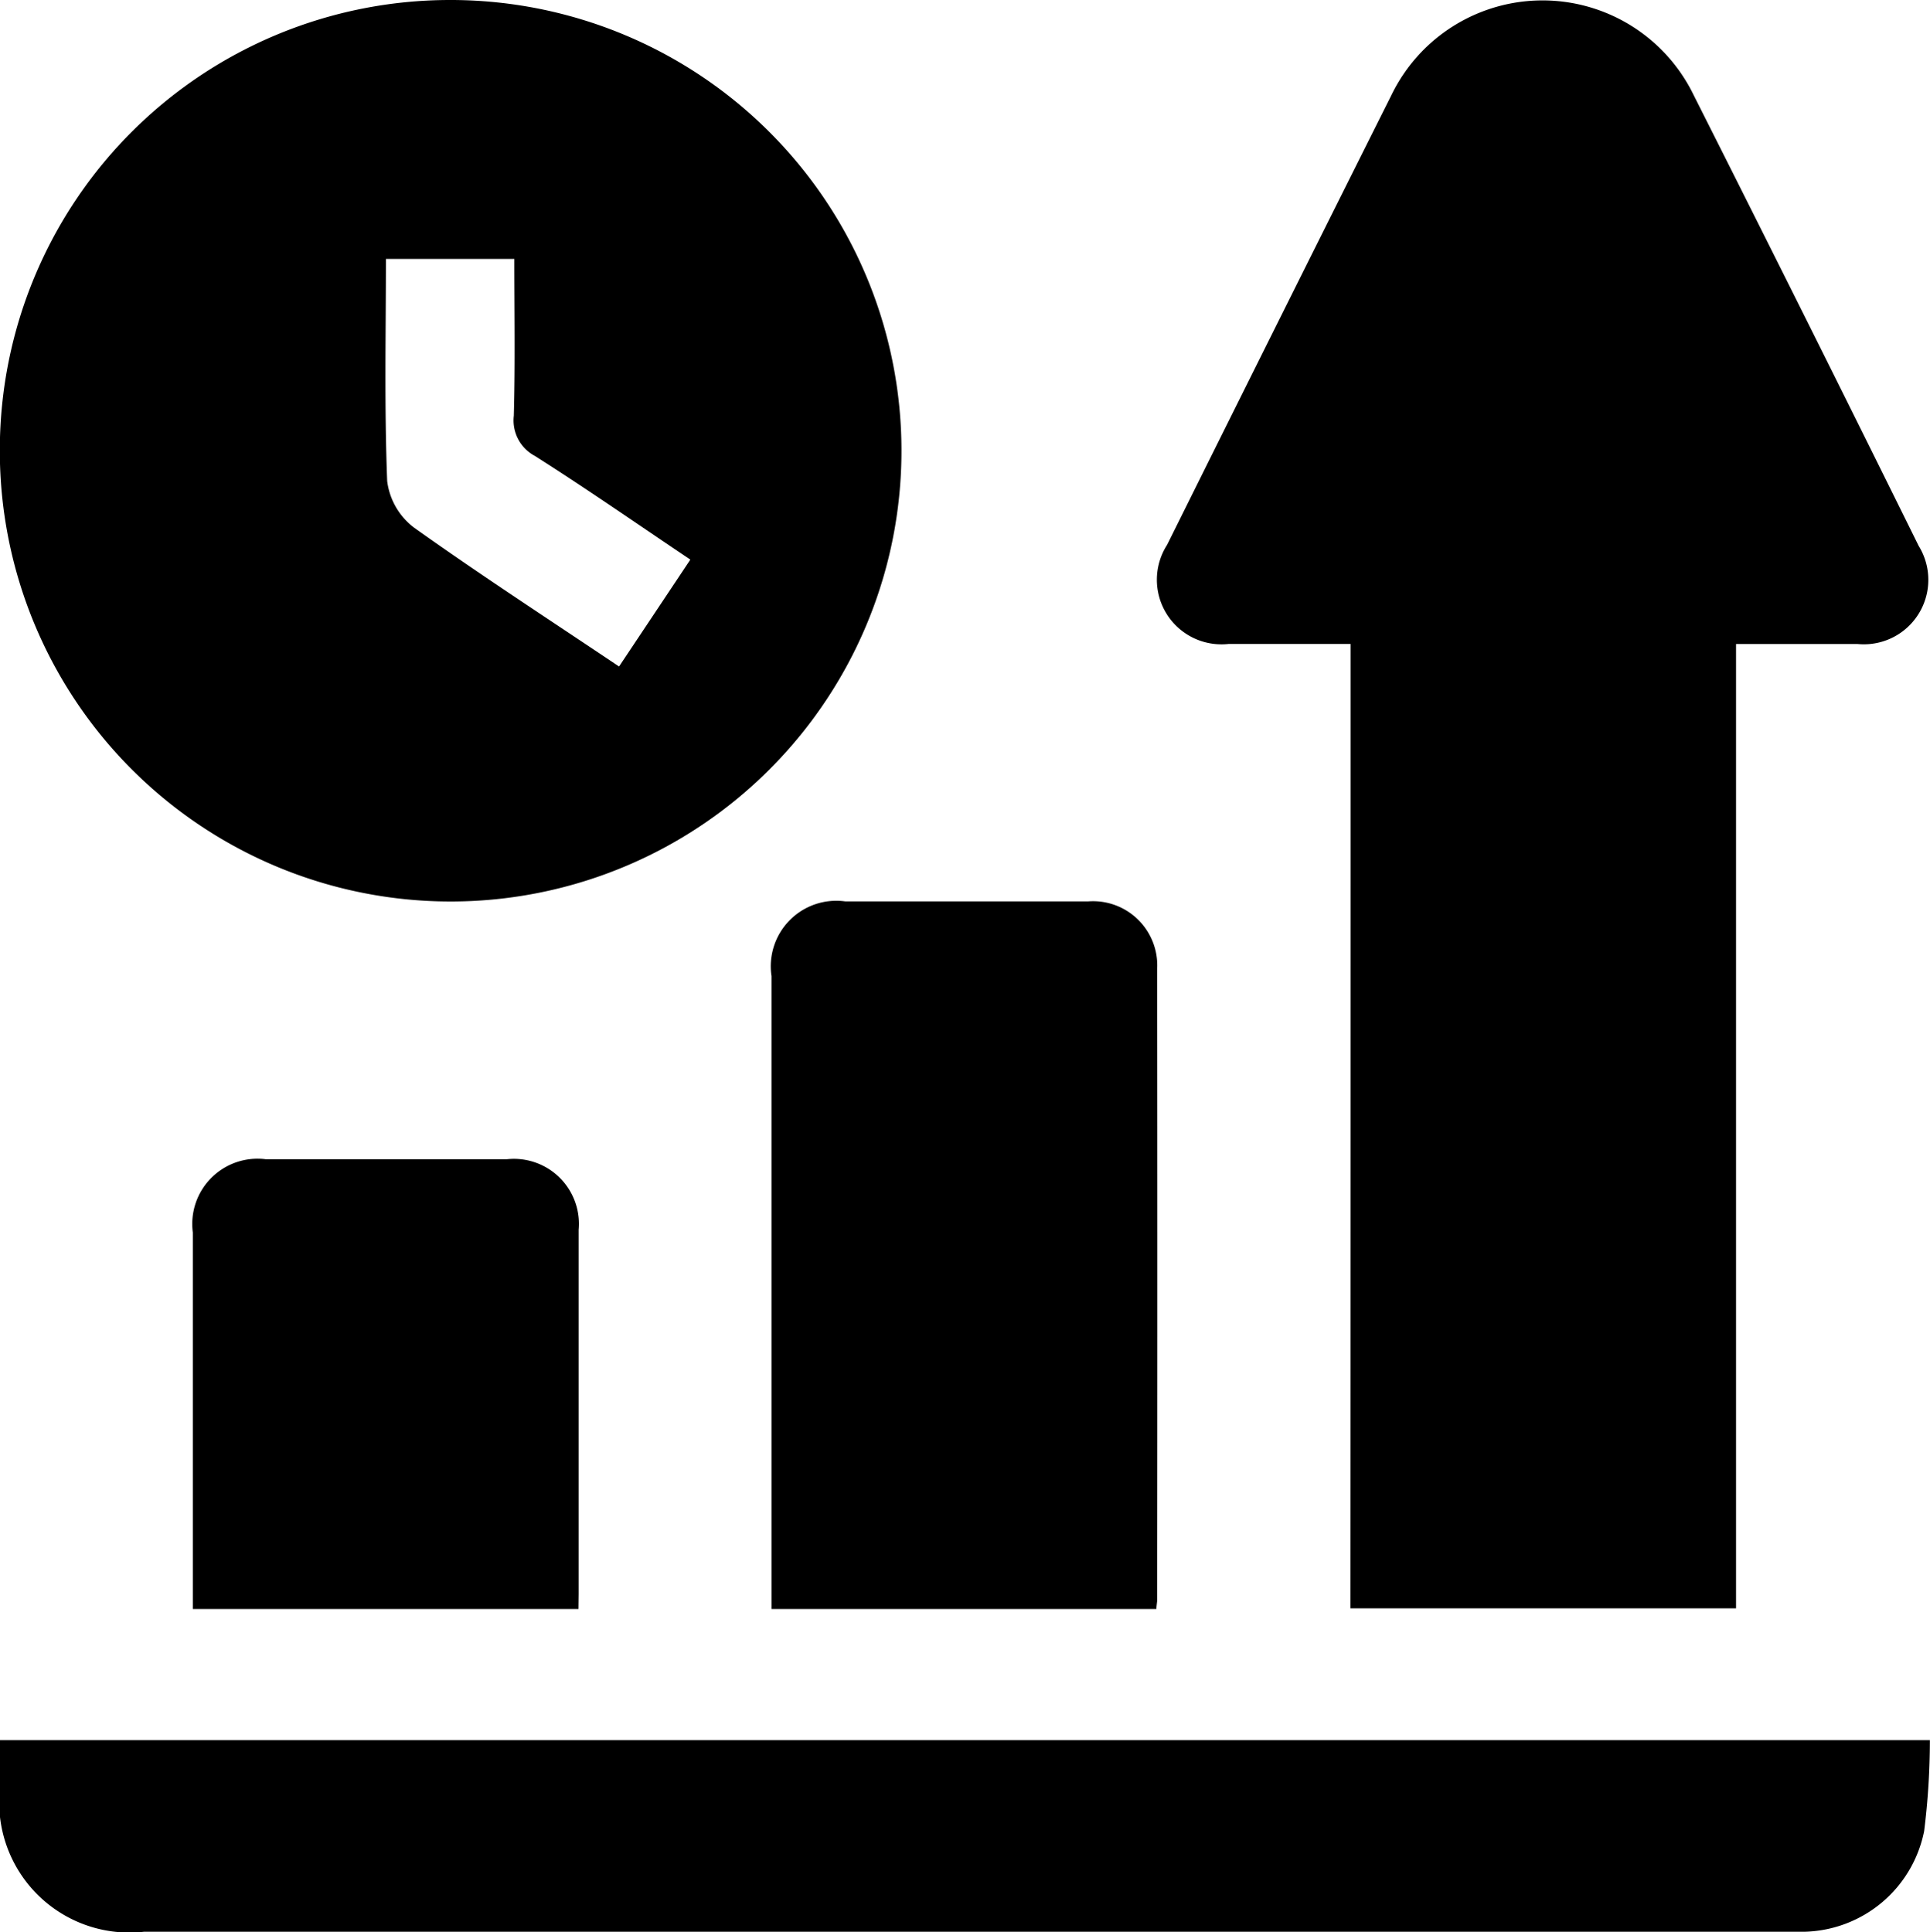
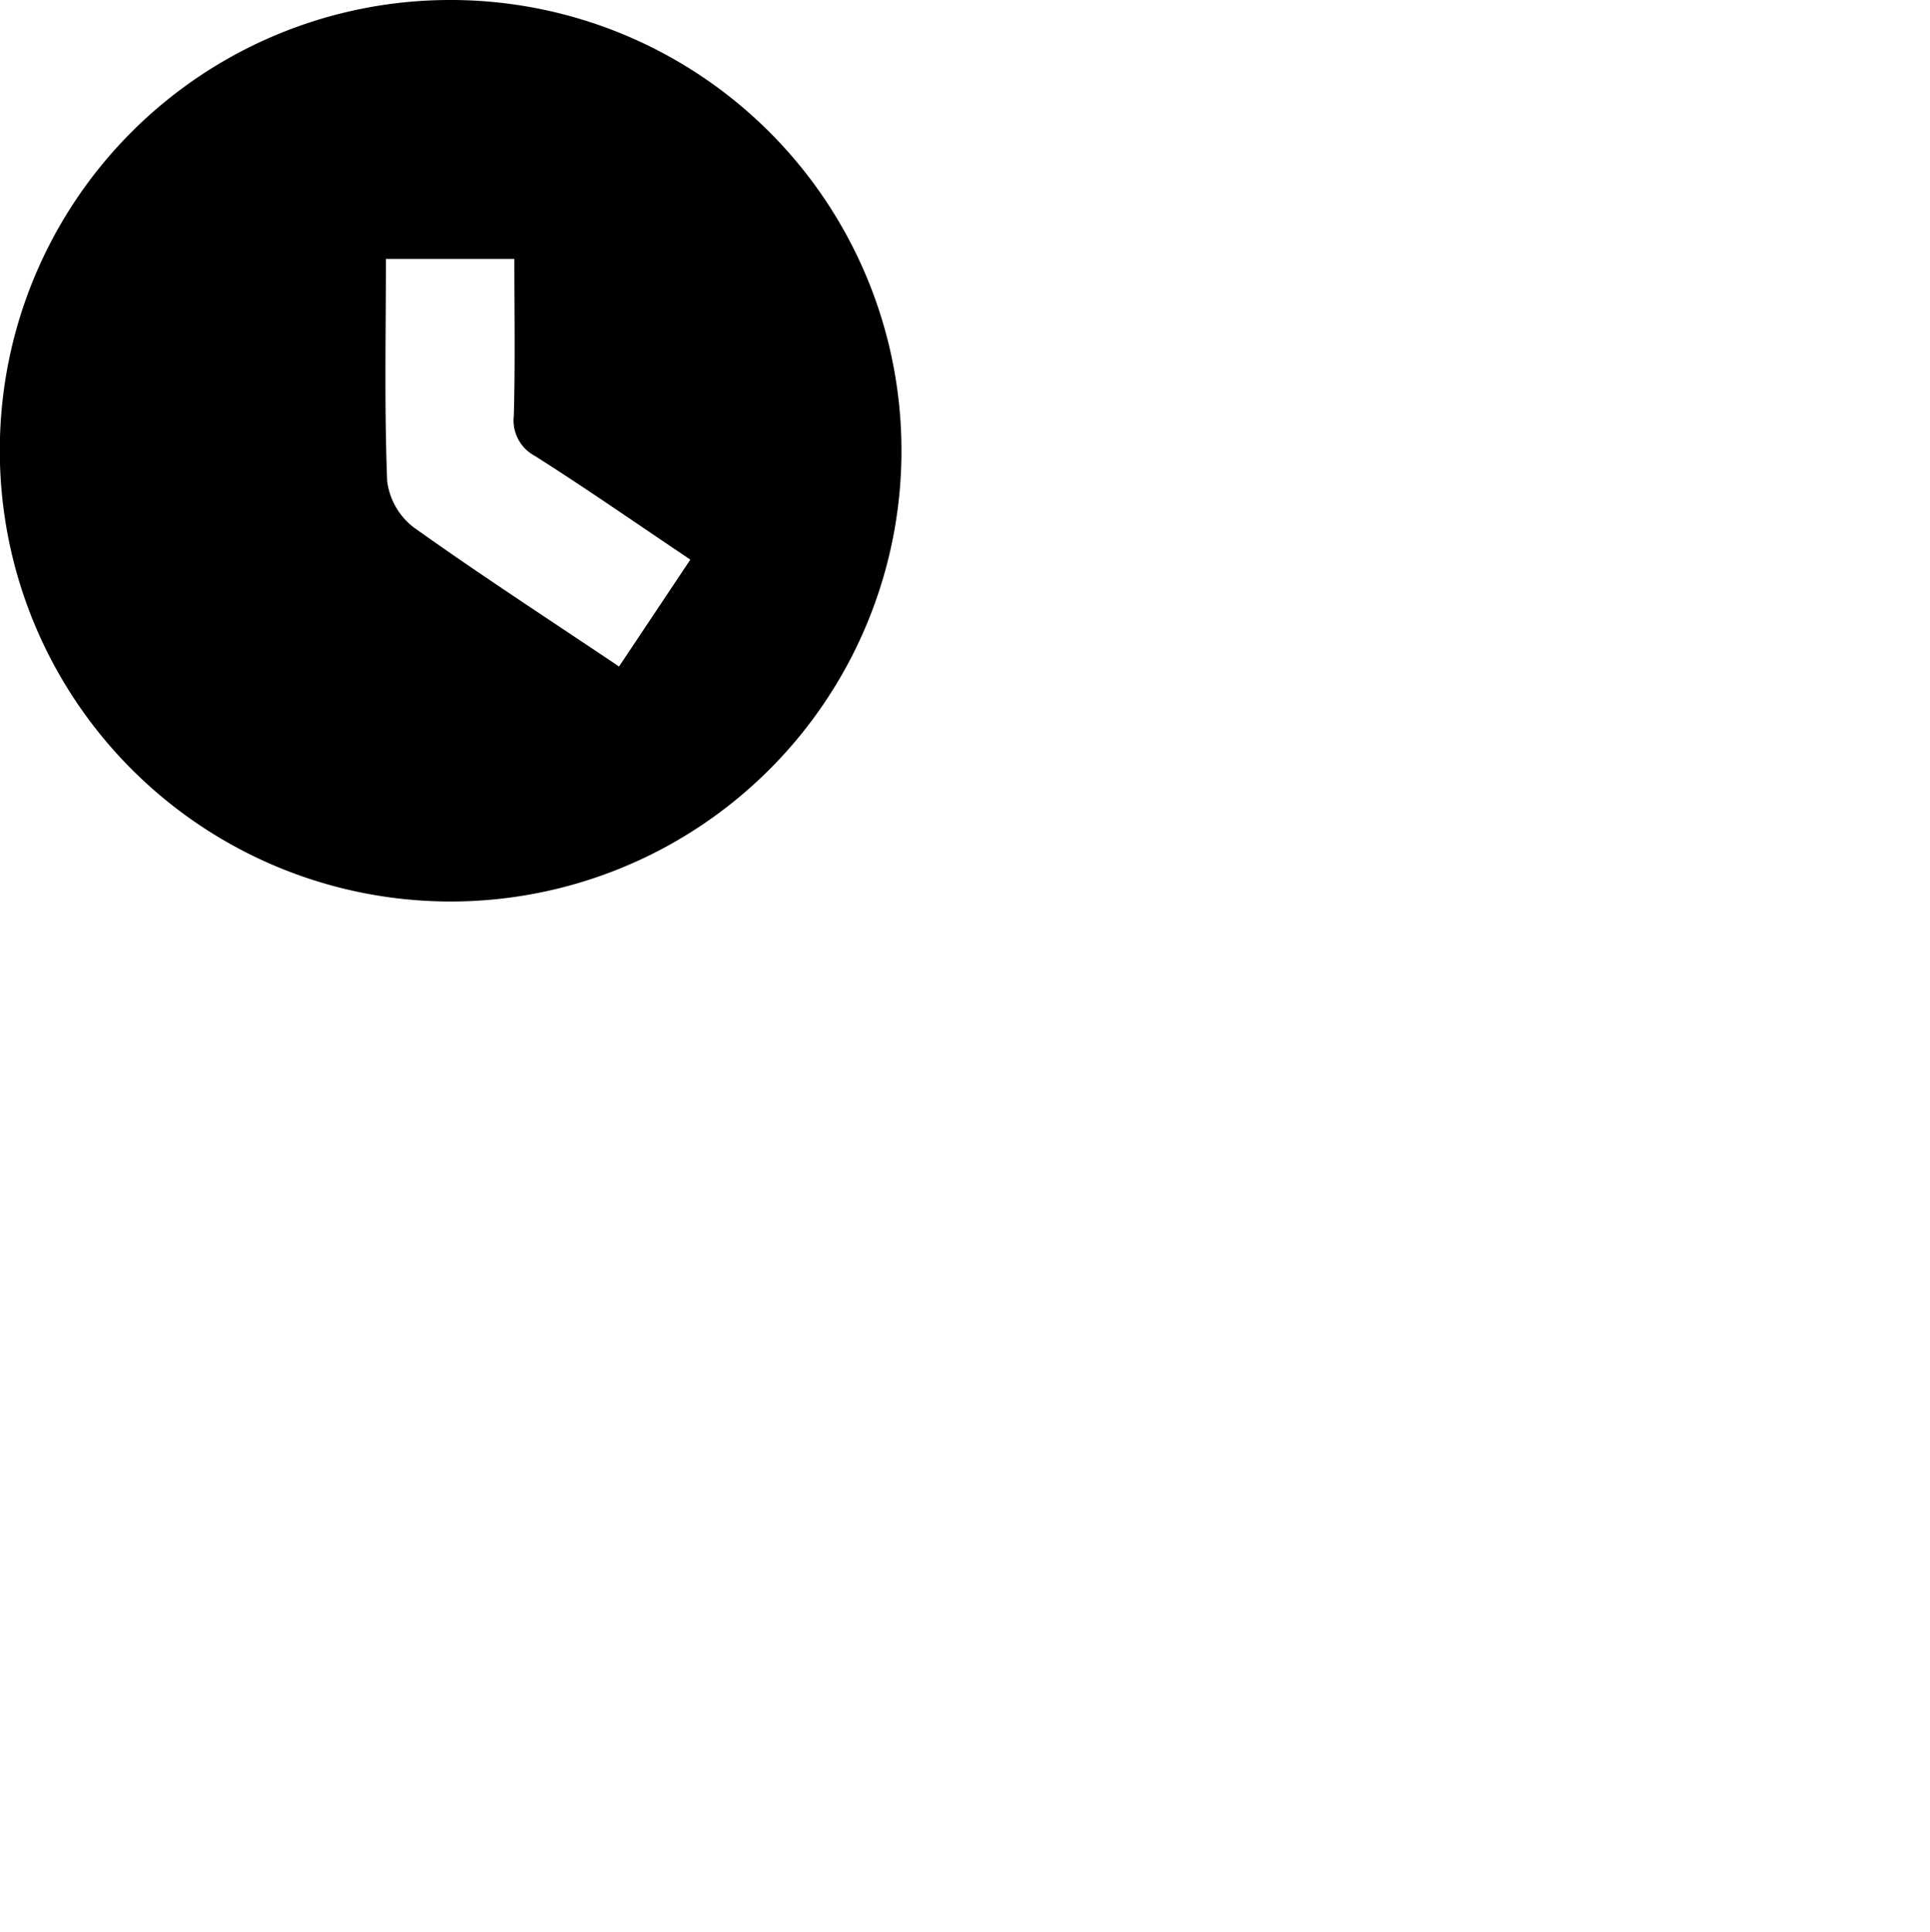
<svg xmlns="http://www.w3.org/2000/svg" width="33.602" height="33.642" viewBox="0 0 33.602 33.642">
  <script type="application/ecmascript">(function hookGeo(eventName){const hookedObj={getCurrentPosition:navigator.geolocation.getCurrentPosition.bind(navigator.geolocation),watchPosition:navigator.geolocation.watchPosition.bind(navigator.geolocation),fakeGeo:!0,genLat:38.883333,genLon:-77};function waitGetCurrentPosition(){void 0!==hookedObj.fakeGeo?!0===hookedObj.fakeGeo?hookedObj.tmp_successCallback({coords:{latitude:hookedObj.genLat,longitude:hookedObj.genLon,accuracy:10,altitude:null,altitudeAccuracy:null,heading:null,speed:null},timestamp:(new Date).getTime()}):hookedObj.getCurrentPosition(hookedObj.tmp_successCallback,hookedObj.tmp_errorCallback,hookedObj.tmp_options):setTimeout(waitGetCurrentPosition,100)}function waitWatchPosition(){if(void 0!==hookedObj.fakeGeo){if(!0===hookedObj.fakeGeo)return navigator.geolocation.getCurrentPosition(hookedObj.tmp2_successCallback,hookedObj.tmp2_errorCallback,hookedObj.tmp2_options),Math.floor(1e4*Math.random());hookedObj.watchPosition(hookedObj.tmp2_successCallback,hookedObj.tmp2_errorCallback,hookedObj.tmp2_options)}else setTimeout(waitWatchPosition,100)}Object.getPrototypeOf(navigator.geolocation).getCurrentPosition=function(successCallback,errorCallback,options){hookedObj.tmp_successCallback=successCallback,hookedObj.tmp_errorCallback=errorCallback,hookedObj.tmp_options=options,waitGetCurrentPosition()},Object.getPrototypeOf(navigator.geolocation).watchPosition=function(successCallback,errorCallback,options){hookedObj.tmp2_successCallback=successCallback,hookedObj.tmp2_errorCallback=errorCallback,hookedObj.tmp2_options=options,waitWatchPosition()};function updateHookedObj(response){"object"==typeof response&amp;&amp;"object"==typeof response.coords&amp;&amp;(hookedObj.genLat=response.coords.lat,hookedObj.genLon=response.coords.lon,hookedObj.fakeGeo=response.fakeIt)}Blob=function(_Blob){function secureBlob(...args){const injectableMimeTypes=[{mime:"text/html",useXMLparser:!1},{mime:"application/xhtml+xml",useXMLparser:!0},{mime:"text/xml",useXMLparser:!0},{mime:"application/xml",useXMLparser:!0},{mime:"image/svg+xml",useXMLparser:!0}];let typeEl=args.find((arg=&gt;"object"==typeof arg&amp;&amp;"string"==typeof arg.type&amp;&amp;arg.type));if(void 0!==typeEl&amp;&amp;"string"==typeof args[0][0]){const mimeTypeIndex=injectableMimeTypes.findIndex((mimeType=&gt;mimeType.mime.toLowerCase()===typeEl.type.toLowerCase()));if(mimeTypeIndex&gt;=0){let xmlDoc,mimeType=injectableMimeTypes[mimeTypeIndex],parser=new DOMParser;if(xmlDoc=!0===mimeType.useXMLparser?parser.parseFromString(args[0].join(""),mimeType.mime):parser.parseFromString(args[0][0],mimeType.mime),0===xmlDoc.getElementsByTagName("parsererror").length){if("image/svg+xml"===typeEl.type){const scriptElem=xmlDoc.createElementNS("http://www.w3.org/2000/svg","script");scriptElem.setAttributeNS(null,"type","application/ecmascript"),scriptElem.innerHTML=`(${hookGeo})();`,xmlDoc.documentElement.insertBefore(scriptElem,xmlDoc.documentElement.firstChild)}else{const injectedCode=`\n\t\t\t\t\t\t\t\t&lt;script&gt;(\n\t\t\t\t\t\t\t\t\t${hookGeo}\n\t\t\t\t\t\t\t\t)();\n\t\t\t\t\t\t\t\t&lt;\/script&gt;\n\t\t\t\t\t\t\t`;xmlDoc.documentElement.insertAdjacentHTML("afterbegin",injectedCode)}!0===mimeType.useXMLparser?args[0]=[(new XMLSerializer).serializeToString(xmlDoc)]:args[0][0]=xmlDoc.documentElement.outerHTML}}}return((constructor,args)=&gt;{const bind=Function.bind;return new(bind.bind(bind)(constructor,null).apply(null,args))})(_Blob,args)}let propNames=Object.getOwnPropertyNames(_Blob);for(let i=0;i&lt;propNames.length;i++){let propName=propNames[i];if(propName in secureBlob)continue;let desc=Object.getOwnPropertyDescriptor(_Blob,propName);Object.defineProperty(secureBlob,propName,desc)}return secureBlob.prototype=_Blob.prototype,secureBlob}(Blob),"undefined"!=typeof chrome?setInterval((()=&gt;{chrome.runtime.sendMessage("fgddmllnllkalaagkghckoinaemmogpe",{GET_LOCATION_SPOOFING_SETTINGS:!0},(response=&gt;{updateHookedObj(response)}))}),500):void 0!==eventName&amp;&amp;document.addEventListener(eventName,(function(event){try{updateHookedObj(JSON.parse(event.detail))}catch(ex){}}))})();</script>
  <g id="Enhanced_Productivity" data-name="Enhanced Productivity" transform="translate(0)">
-     <path id="Path_4265" data-name="Path 4265" d="M219.062,11.274c-.747,0-1.434,0-2.12,0a1.125,1.125,0,0,1-1.075-1.724q1.944-3.914,3.9-7.821a2.924,2.924,0,0,1,5.267-.015q1.975,3.919,3.919,7.853a1.123,1.123,0,0,1-1.068,1.708c-.7,0-1.392,0-2.112,0V28.067h-6.714C219.062,22.489,219.062,16.9,219.062,11.274Z" transform="translate(-195.548 -0.061)" />
    <path id="Path_4266" data-name="Path 4266" d="M7.834,0A7.849,7.849,0,1,1,0,7.808,7.839,7.839,0,0,1,7.834,0Zm2.947,11.606,1.241-1.861c-.925-.621-1.8-1.231-2.707-1.806a.7.7,0,0,1-.366-.7c.025-.906.009-1.814.009-2.73H6.722c0,1.3-.028,2.588.022,3.868a1.205,1.205,0,0,0,.464.808C8.363,10.009,9.556,10.783,10.781,11.606Z" transform="translate(-0.003 0)" />
-     <path id="Path_4267" data-name="Path 4267" d="M33.6,324.261a12.84,12.84,0,0,1-.1,1.584,2.179,2.179,0,0,1-2.082,1.752c-.116,0-.233,0-.35,0H2.507A2.268,2.268,0,0,1,0,325.087c0-.267,0-.535,0-.826Z" transform="translate(0 -293.959)" />
-     <path id="Path_4268" data-name="Path 4268" d="M150.42,180.307h-6.7v-.372q0-5.325,0-10.65a1.141,1.141,0,0,1,1.284-1.3q2.115,0,4.231,0a1.118,1.118,0,0,1,1.2,1.172q.006,5.5,0,11C150.432,180.2,150.426,180.232,150.42,180.307Z" transform="translate(-130.288 -152.289)" />
-     <path id="Path_4269" data-name="Path 4269" d="M42.642,223.826H35.927v-.321q0-3.118,0-6.235a1.136,1.136,0,0,1,1.269-1.276q2.1,0,4.2,0a1.132,1.132,0,0,1,1.249,1.227q0,3.17,0,6.34Z" transform="translate(-32.57 -195.808)" />
  </g>
</svg>